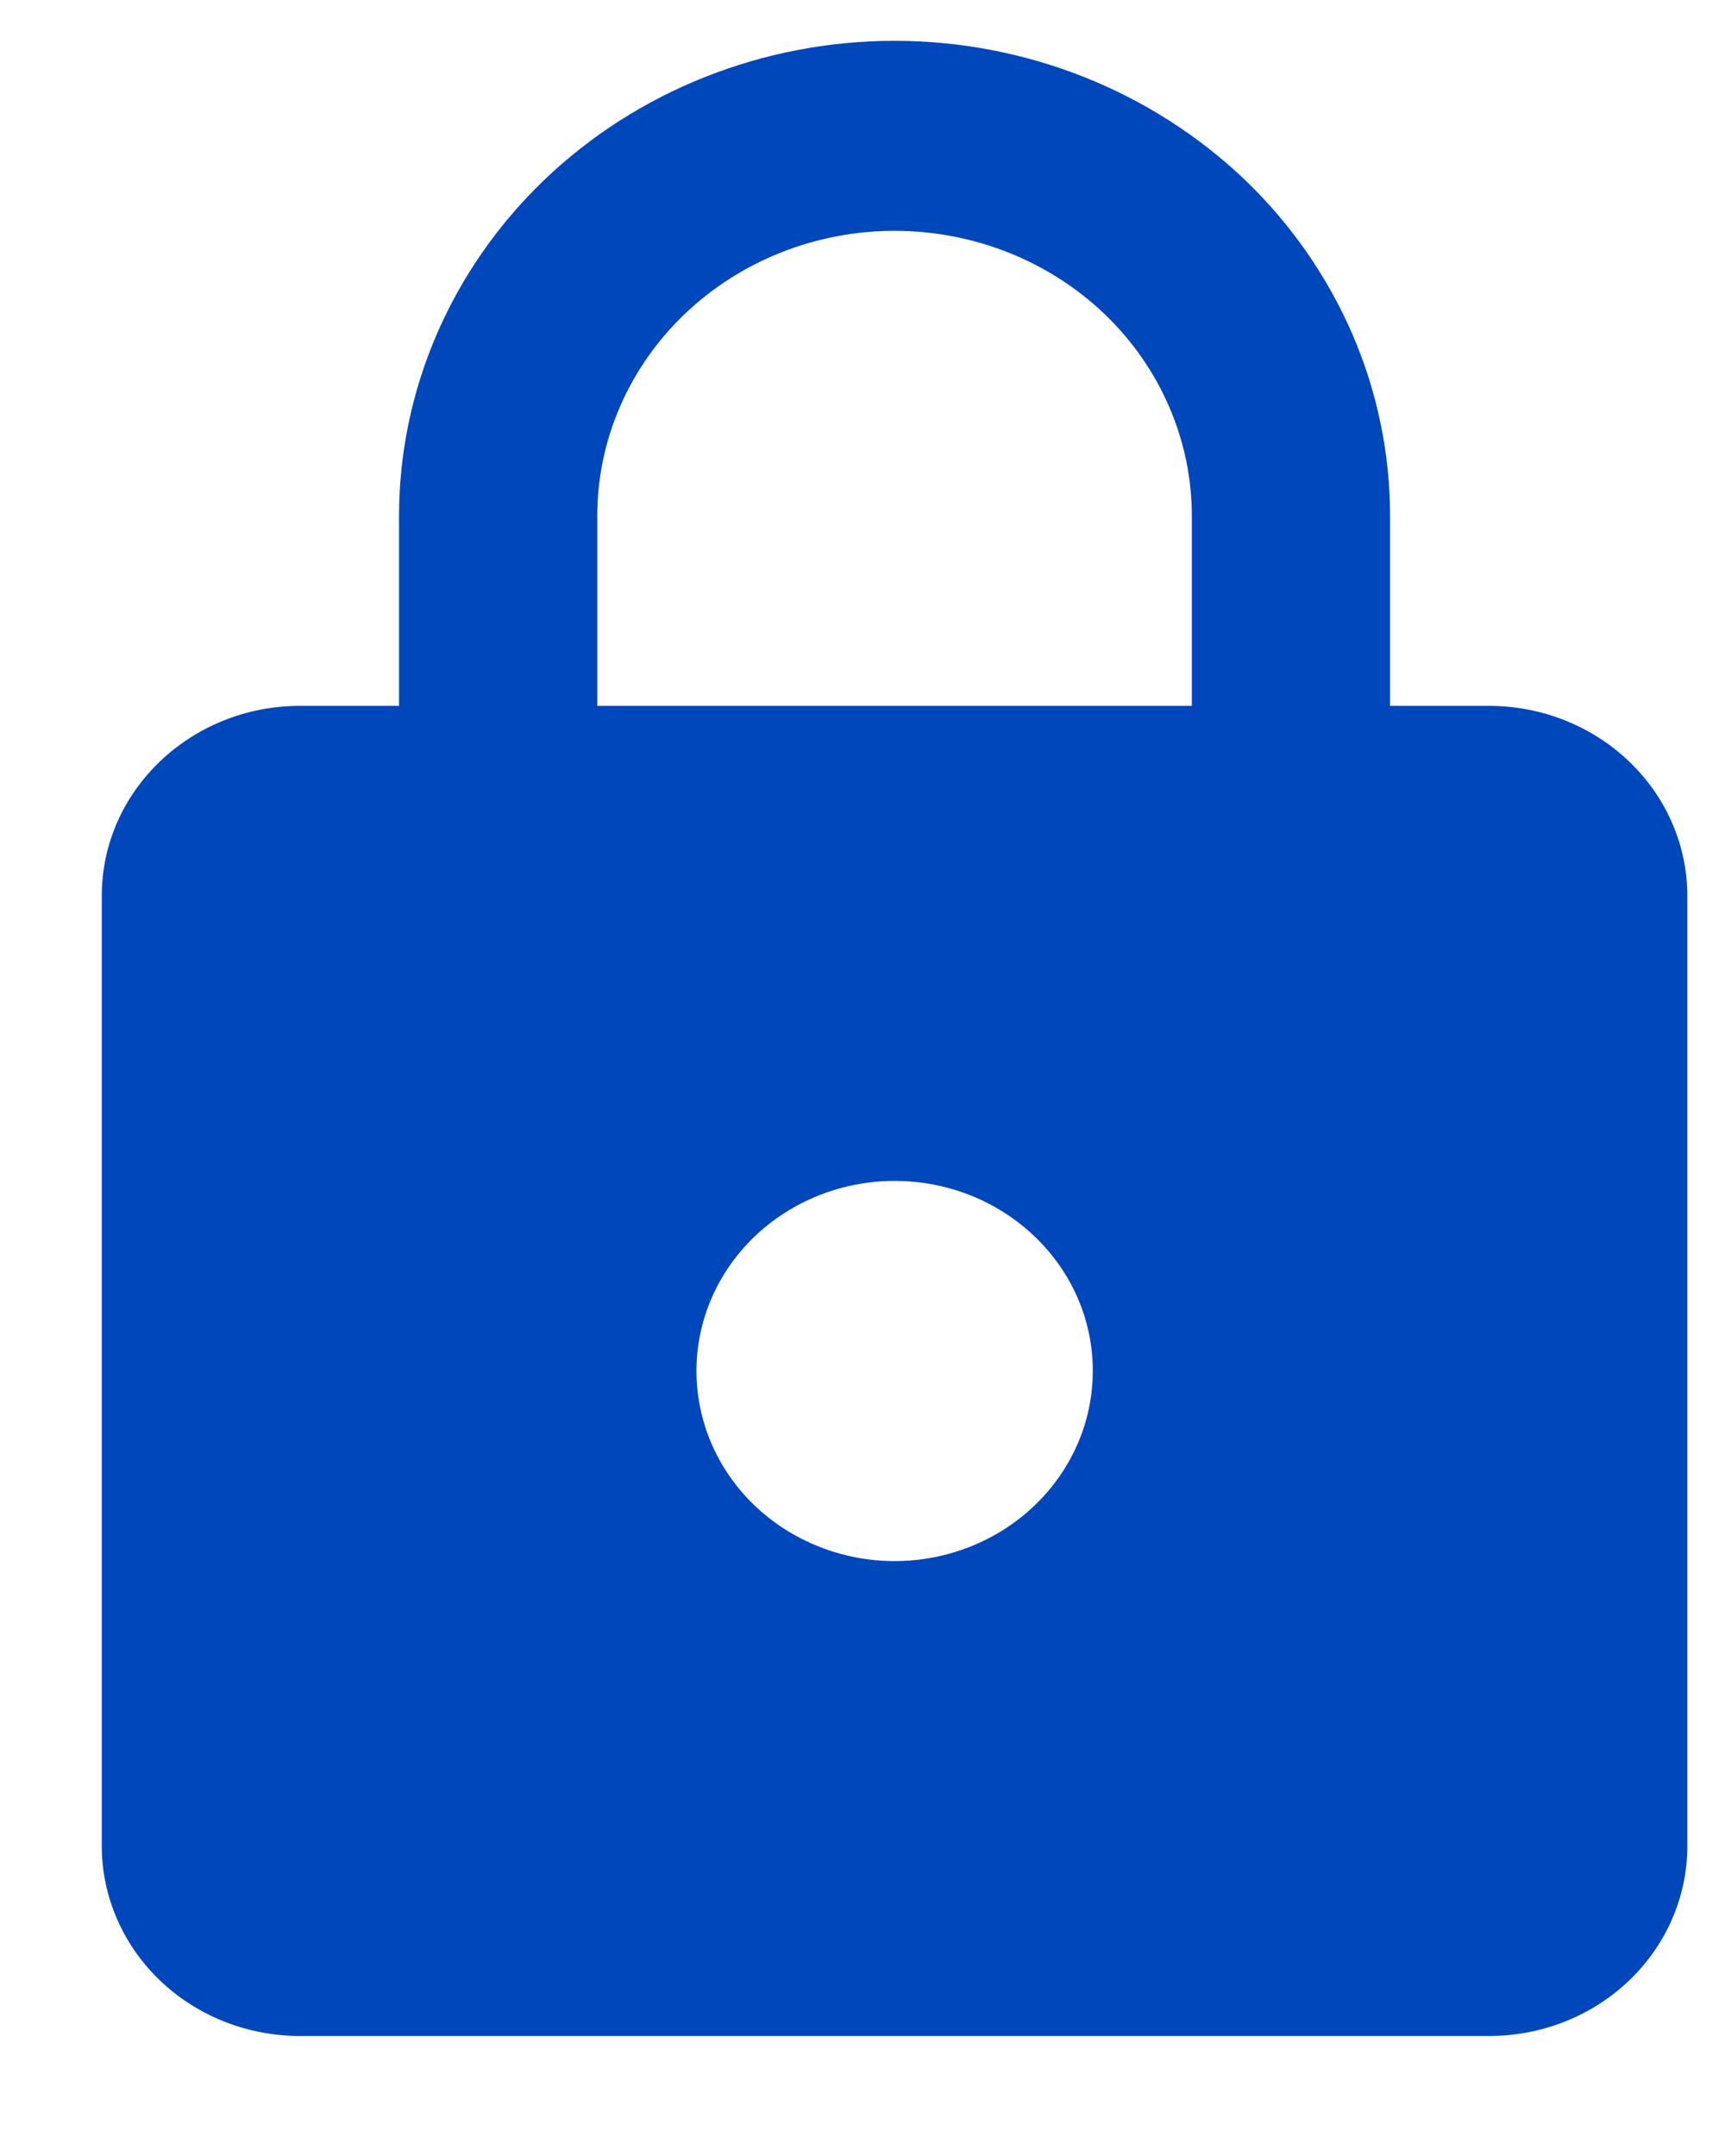
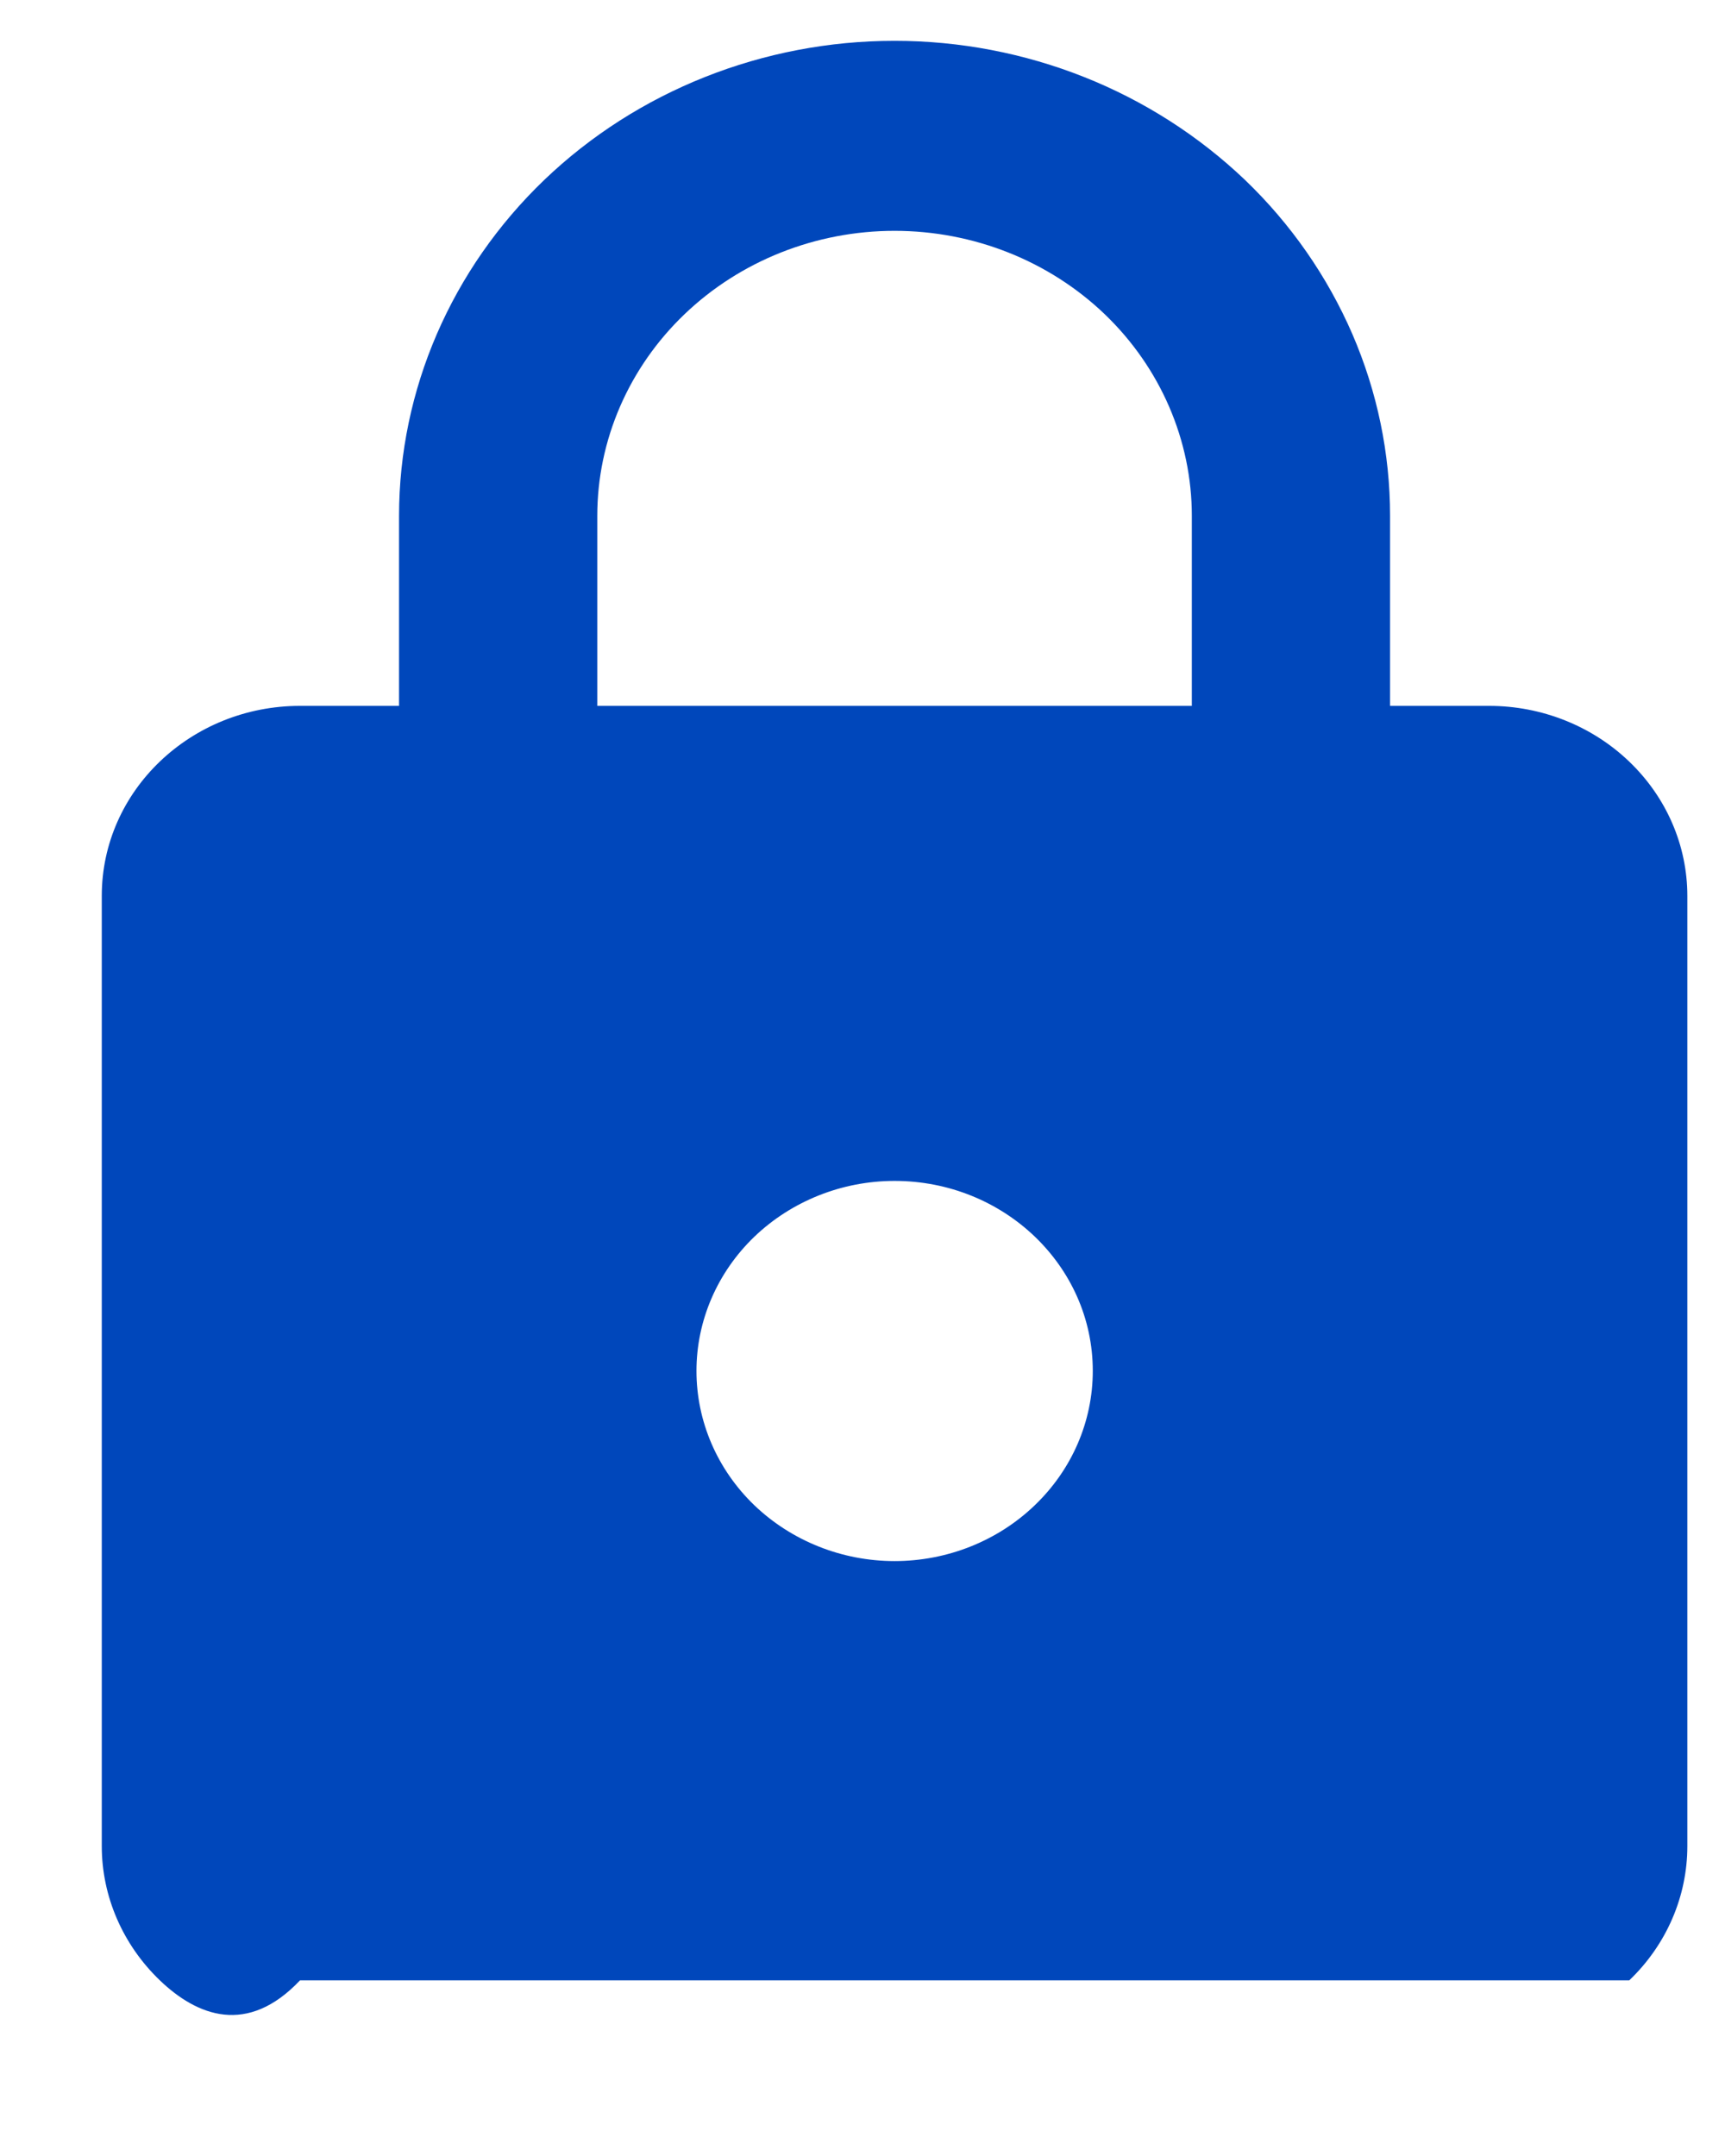
<svg xmlns="http://www.w3.org/2000/svg" viewBox="0 0 12 15" fill="none">
-   <path d="M6.223 10.861C6.589 10.861 6.94 10.721 7.198 10.473C7.457 10.225 7.602 9.889 7.602 9.538C7.602 8.805 6.982 8.216 6.223 8.216C5.858 8.216 5.507 8.356 5.248 8.604C4.99 8.852 4.845 9.188 4.845 9.538C4.845 9.889 4.99 10.225 5.248 10.473C5.507 10.721 5.858 10.861 6.223 10.861ZM10.359 4.911C10.725 4.911 11.076 5.051 11.334 5.299C11.593 5.547 11.738 5.883 11.738 6.233V12.844C11.738 13.194 11.593 13.53 11.334 13.778C11.076 14.026 10.725 14.165 10.359 14.165H2.087C1.721 14.165 1.371 14.026 1.112 13.778C0.854 13.53 0.708 13.194 0.708 12.844V6.233C0.708 5.5 1.329 4.911 2.087 4.911H2.776V3.589C2.776 2.713 3.14 1.872 3.786 1.252C4.432 0.633 5.309 0.284 6.223 0.284C6.676 0.284 7.124 0.37 7.542 0.536C7.96 0.702 8.34 0.946 8.661 1.252C8.981 1.559 9.234 1.924 9.408 2.325C9.581 2.726 9.67 3.155 9.67 3.589V4.911H10.359ZM6.223 1.606C5.675 1.606 5.149 1.815 4.761 2.187C4.373 2.559 4.155 3.064 4.155 3.589V4.911H8.291V3.589C8.291 3.064 8.073 2.559 7.686 2.187C7.298 1.815 6.772 1.606 6.223 1.606Z" fill="#0047BB" />
+   <path d="M6.223 10.861C6.589 10.861 6.94 10.721 7.198 10.473C7.457 10.225 7.602 9.889 7.602 9.538C7.602 8.805 6.982 8.216 6.223 8.216C5.858 8.216 5.507 8.356 5.248 8.604C4.99 8.852 4.845 9.188 4.845 9.538C4.845 9.889 4.99 10.225 5.248 10.473C5.507 10.721 5.858 10.861 6.223 10.861ZM10.359 4.911C10.725 4.911 11.076 5.051 11.334 5.299C11.593 5.547 11.738 5.883 11.738 6.233V12.844C11.738 13.194 11.593 13.53 11.334 13.778H2.087C1.721 14.165 1.371 14.026 1.112 13.778C0.854 13.53 0.708 13.194 0.708 12.844V6.233C0.708 5.5 1.329 4.911 2.087 4.911H2.776V3.589C2.776 2.713 3.14 1.872 3.786 1.252C4.432 0.633 5.309 0.284 6.223 0.284C6.676 0.284 7.124 0.37 7.542 0.536C7.96 0.702 8.34 0.946 8.661 1.252C8.981 1.559 9.234 1.924 9.408 2.325C9.581 2.726 9.67 3.155 9.67 3.589V4.911H10.359ZM6.223 1.606C5.675 1.606 5.149 1.815 4.761 2.187C4.373 2.559 4.155 3.064 4.155 3.589V4.911H8.291V3.589C8.291 3.064 8.073 2.559 7.686 2.187C7.298 1.815 6.772 1.606 6.223 1.606Z" fill="#0047BB" />
</svg>